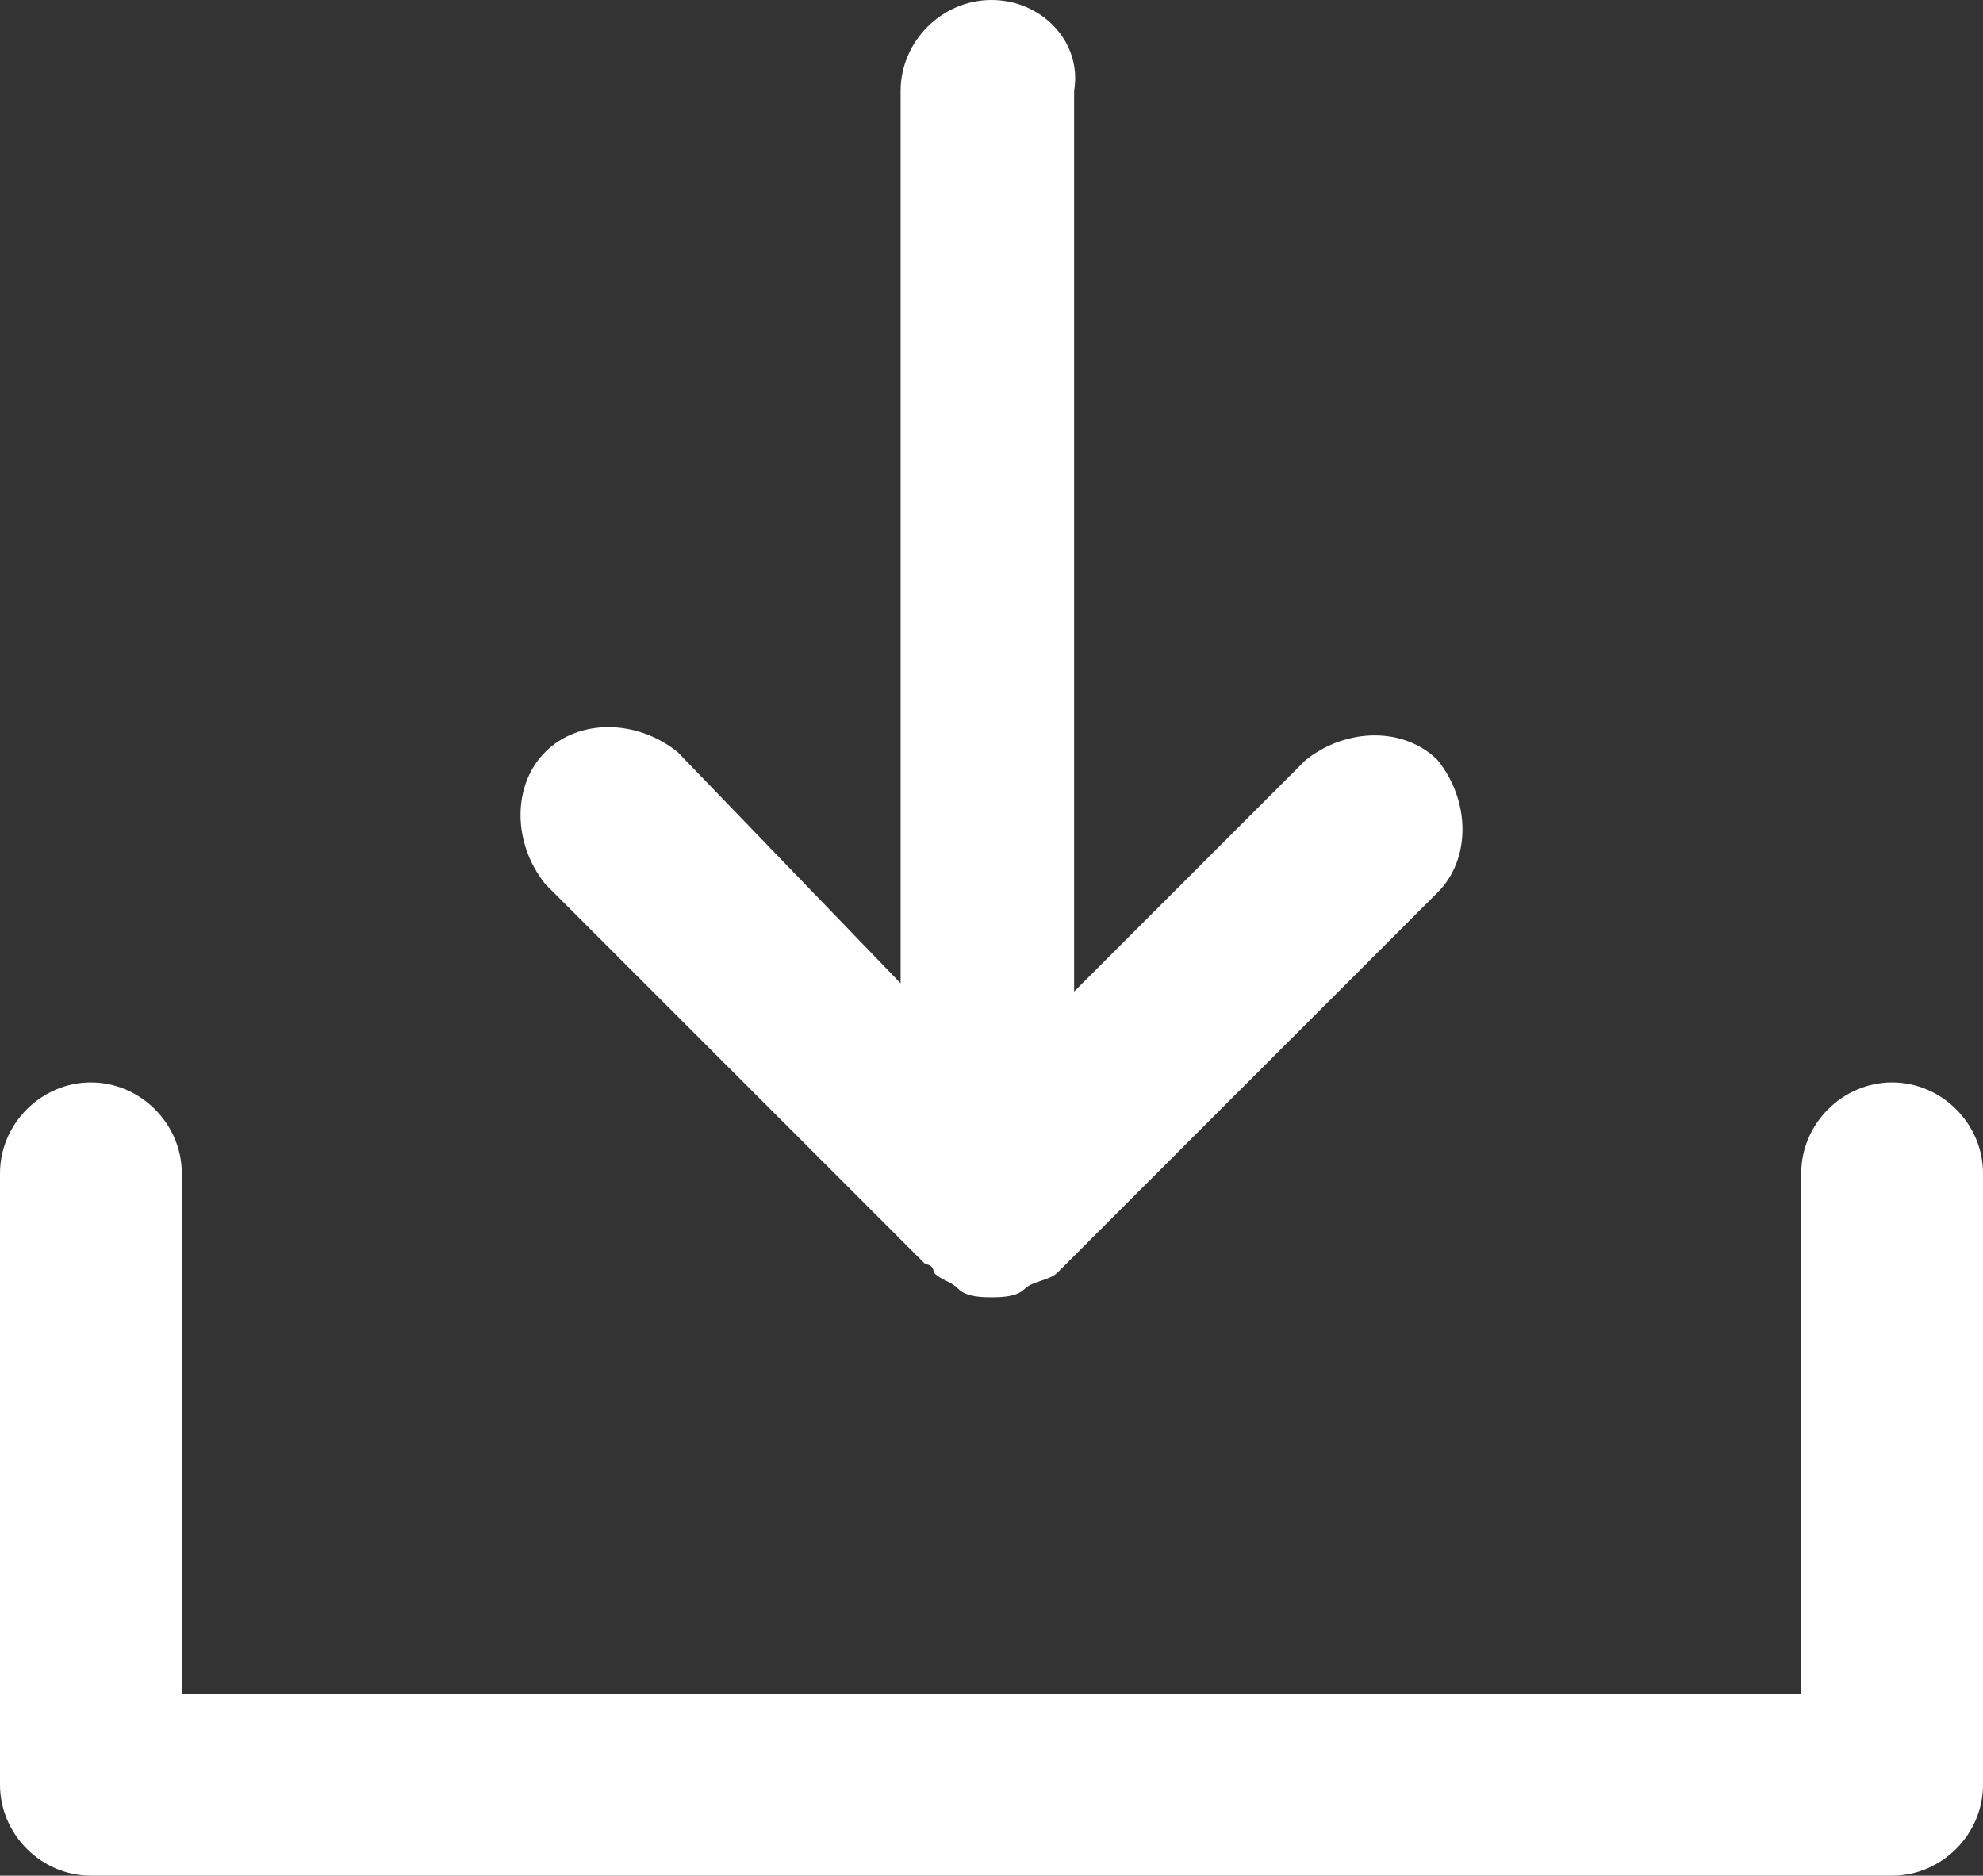
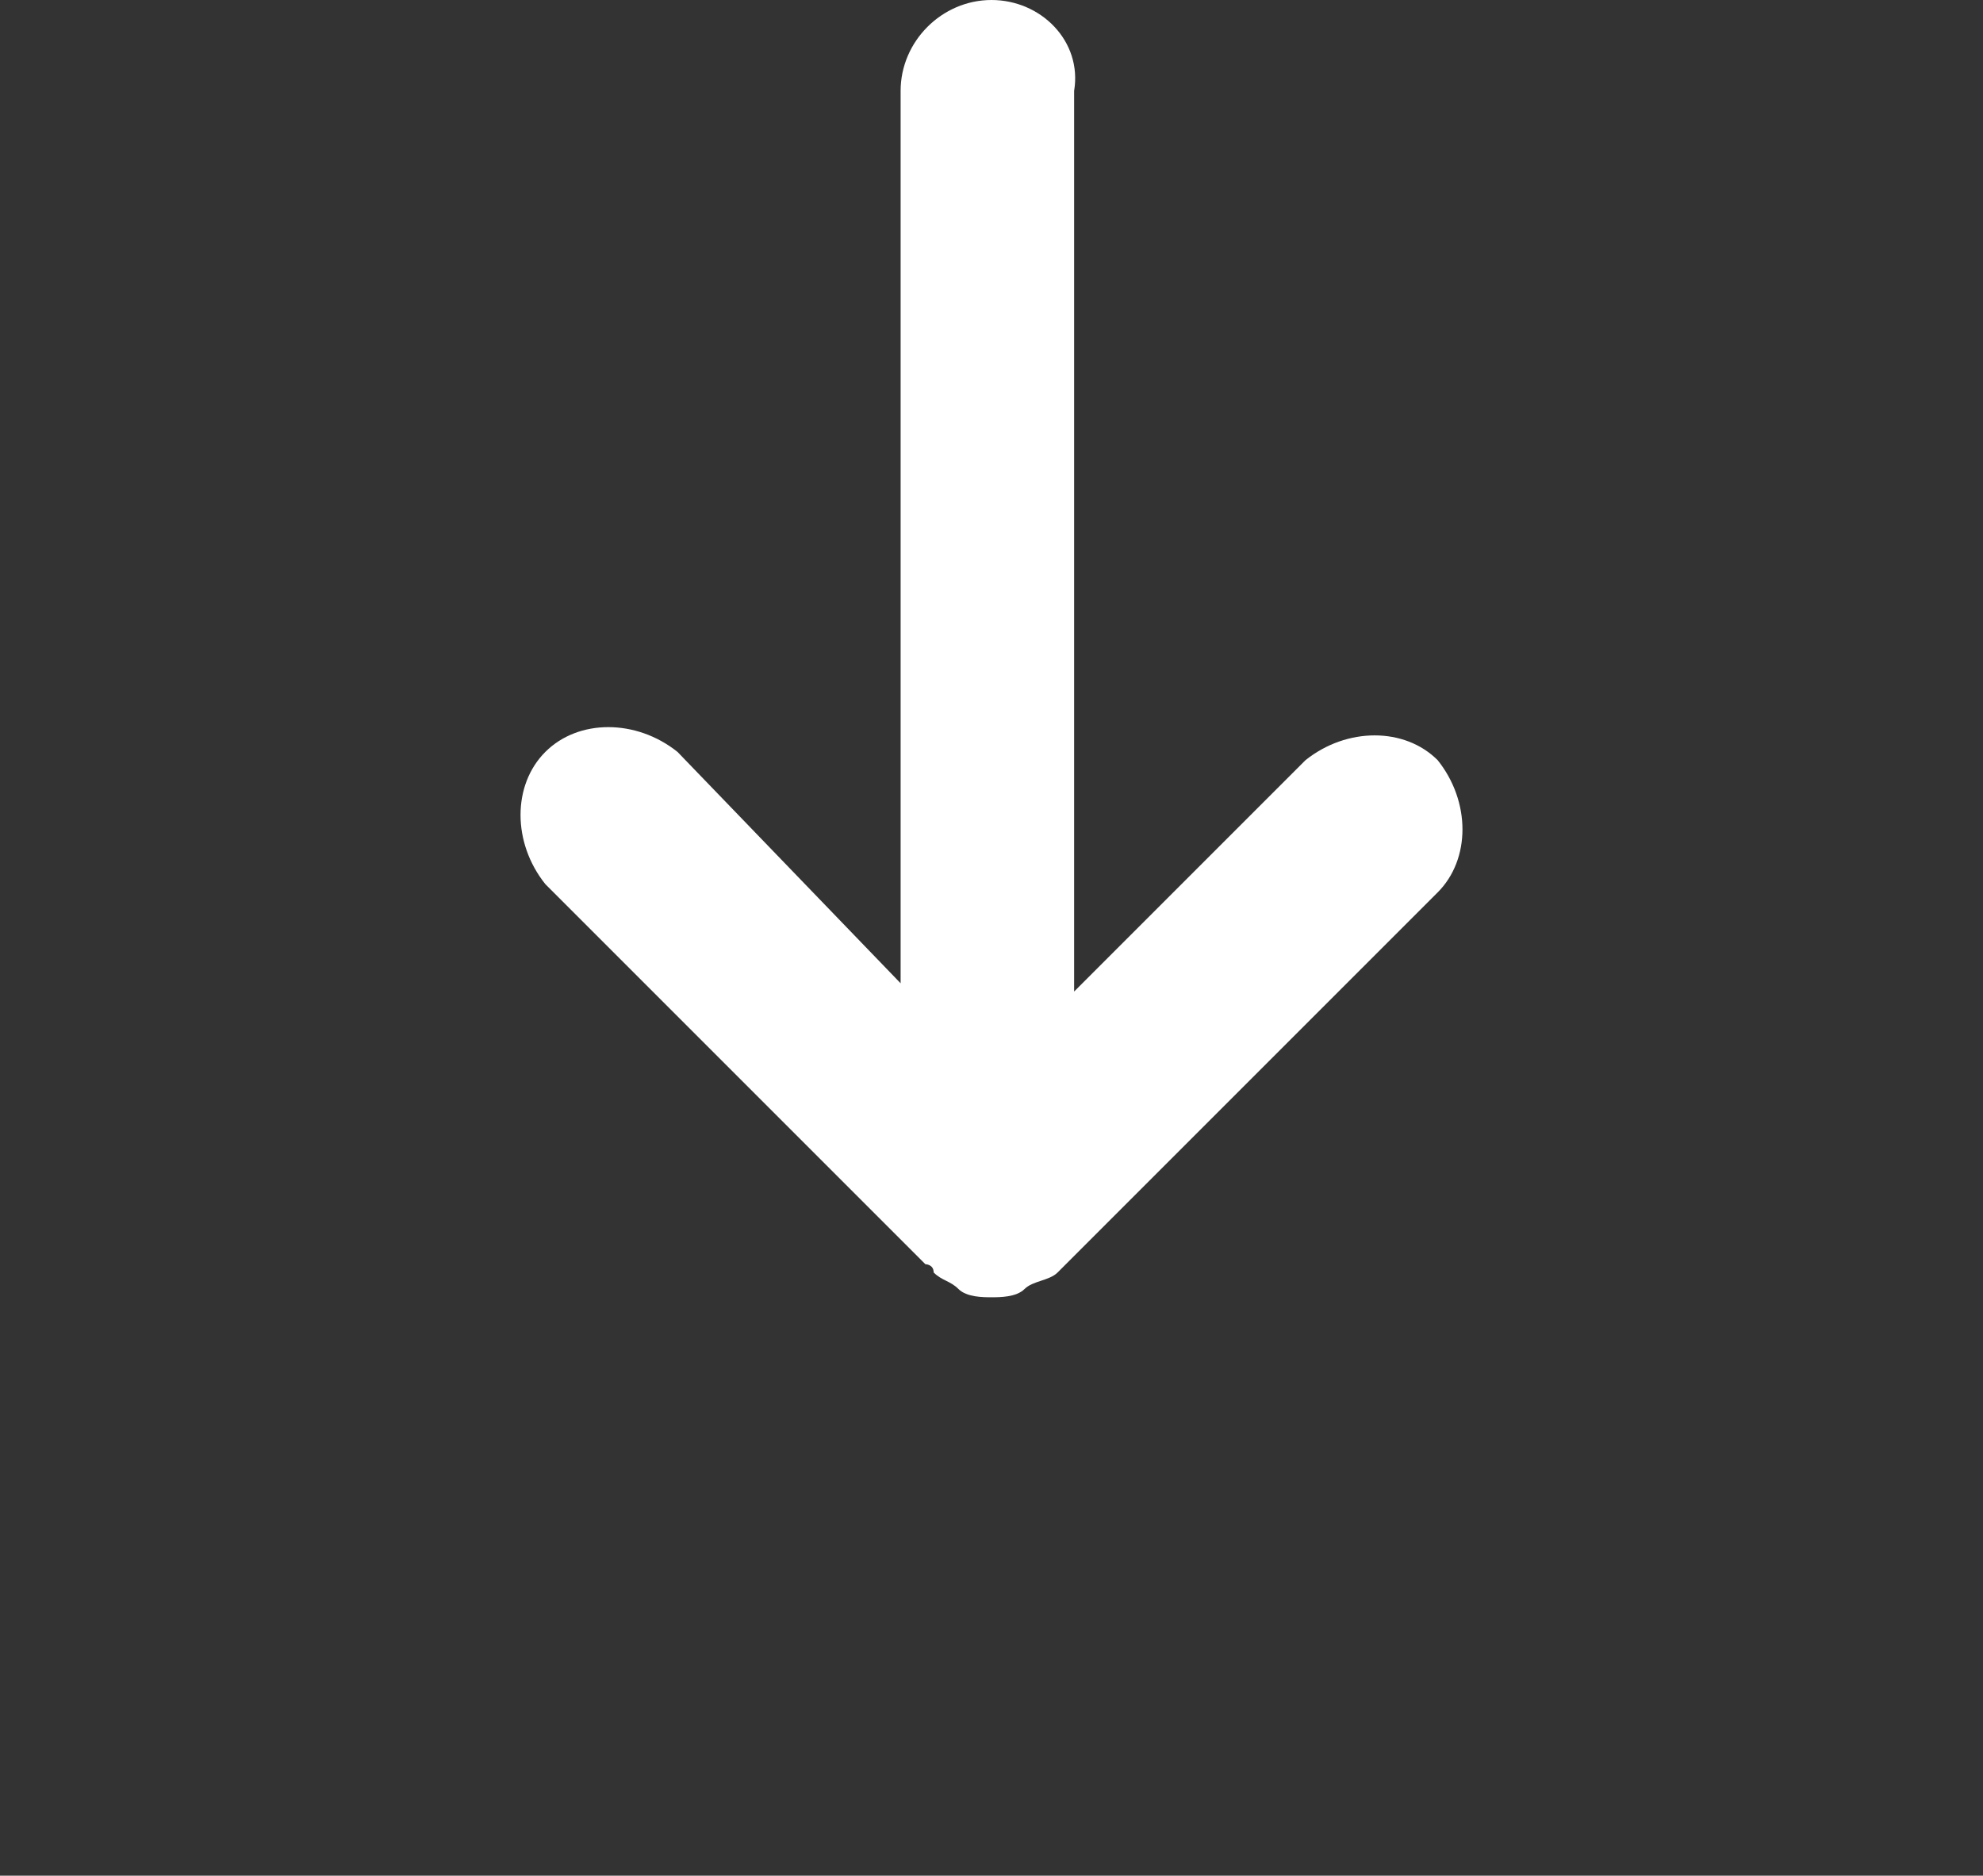
<svg xmlns="http://www.w3.org/2000/svg" viewBox="0 0 24 22.7" style="enable-background:new 0 0 24 22.7" xml:space="preserve">
  <rect x="0" y="0" width="24" height="22.7" fill="#333333" stroke="none" />
-   <path style="fill:#fff" d="M22.9 13.1c-.6 0-1.1.5-1.1 1.1v6.3H2.2v-6.3c0-.6-.5-1.1-1.1-1.1S0 13.6 0 14.2v7.4c0 .6.5 1.1 1.1 1.1h21.8c.6 0 1.1-.5 1.1-1.1v-7.4c0-.6-.5-1.1-1.1-1.1z" />
  <path style="fill:#fff" d="M11.2 15.3s.1 0 .1.1c.1.1.2.1.3.2.1.1.3.1.4.1.1 0 .3 0 .4-.1.1-.1.3-.1.4-.2l4.6-4.6c.4-.4.4-1.1 0-1.6-.4-.4-1.1-.4-1.6 0L13 12V1.1c.1-.6-.4-1.1-1-1.1s-1.1.5-1.1 1.1v10.8L8.2 9.1c-.5-.4-1.2-.4-1.6 0-.4.4-.4 1.1 0 1.6l4.6 4.6z" />
</svg>